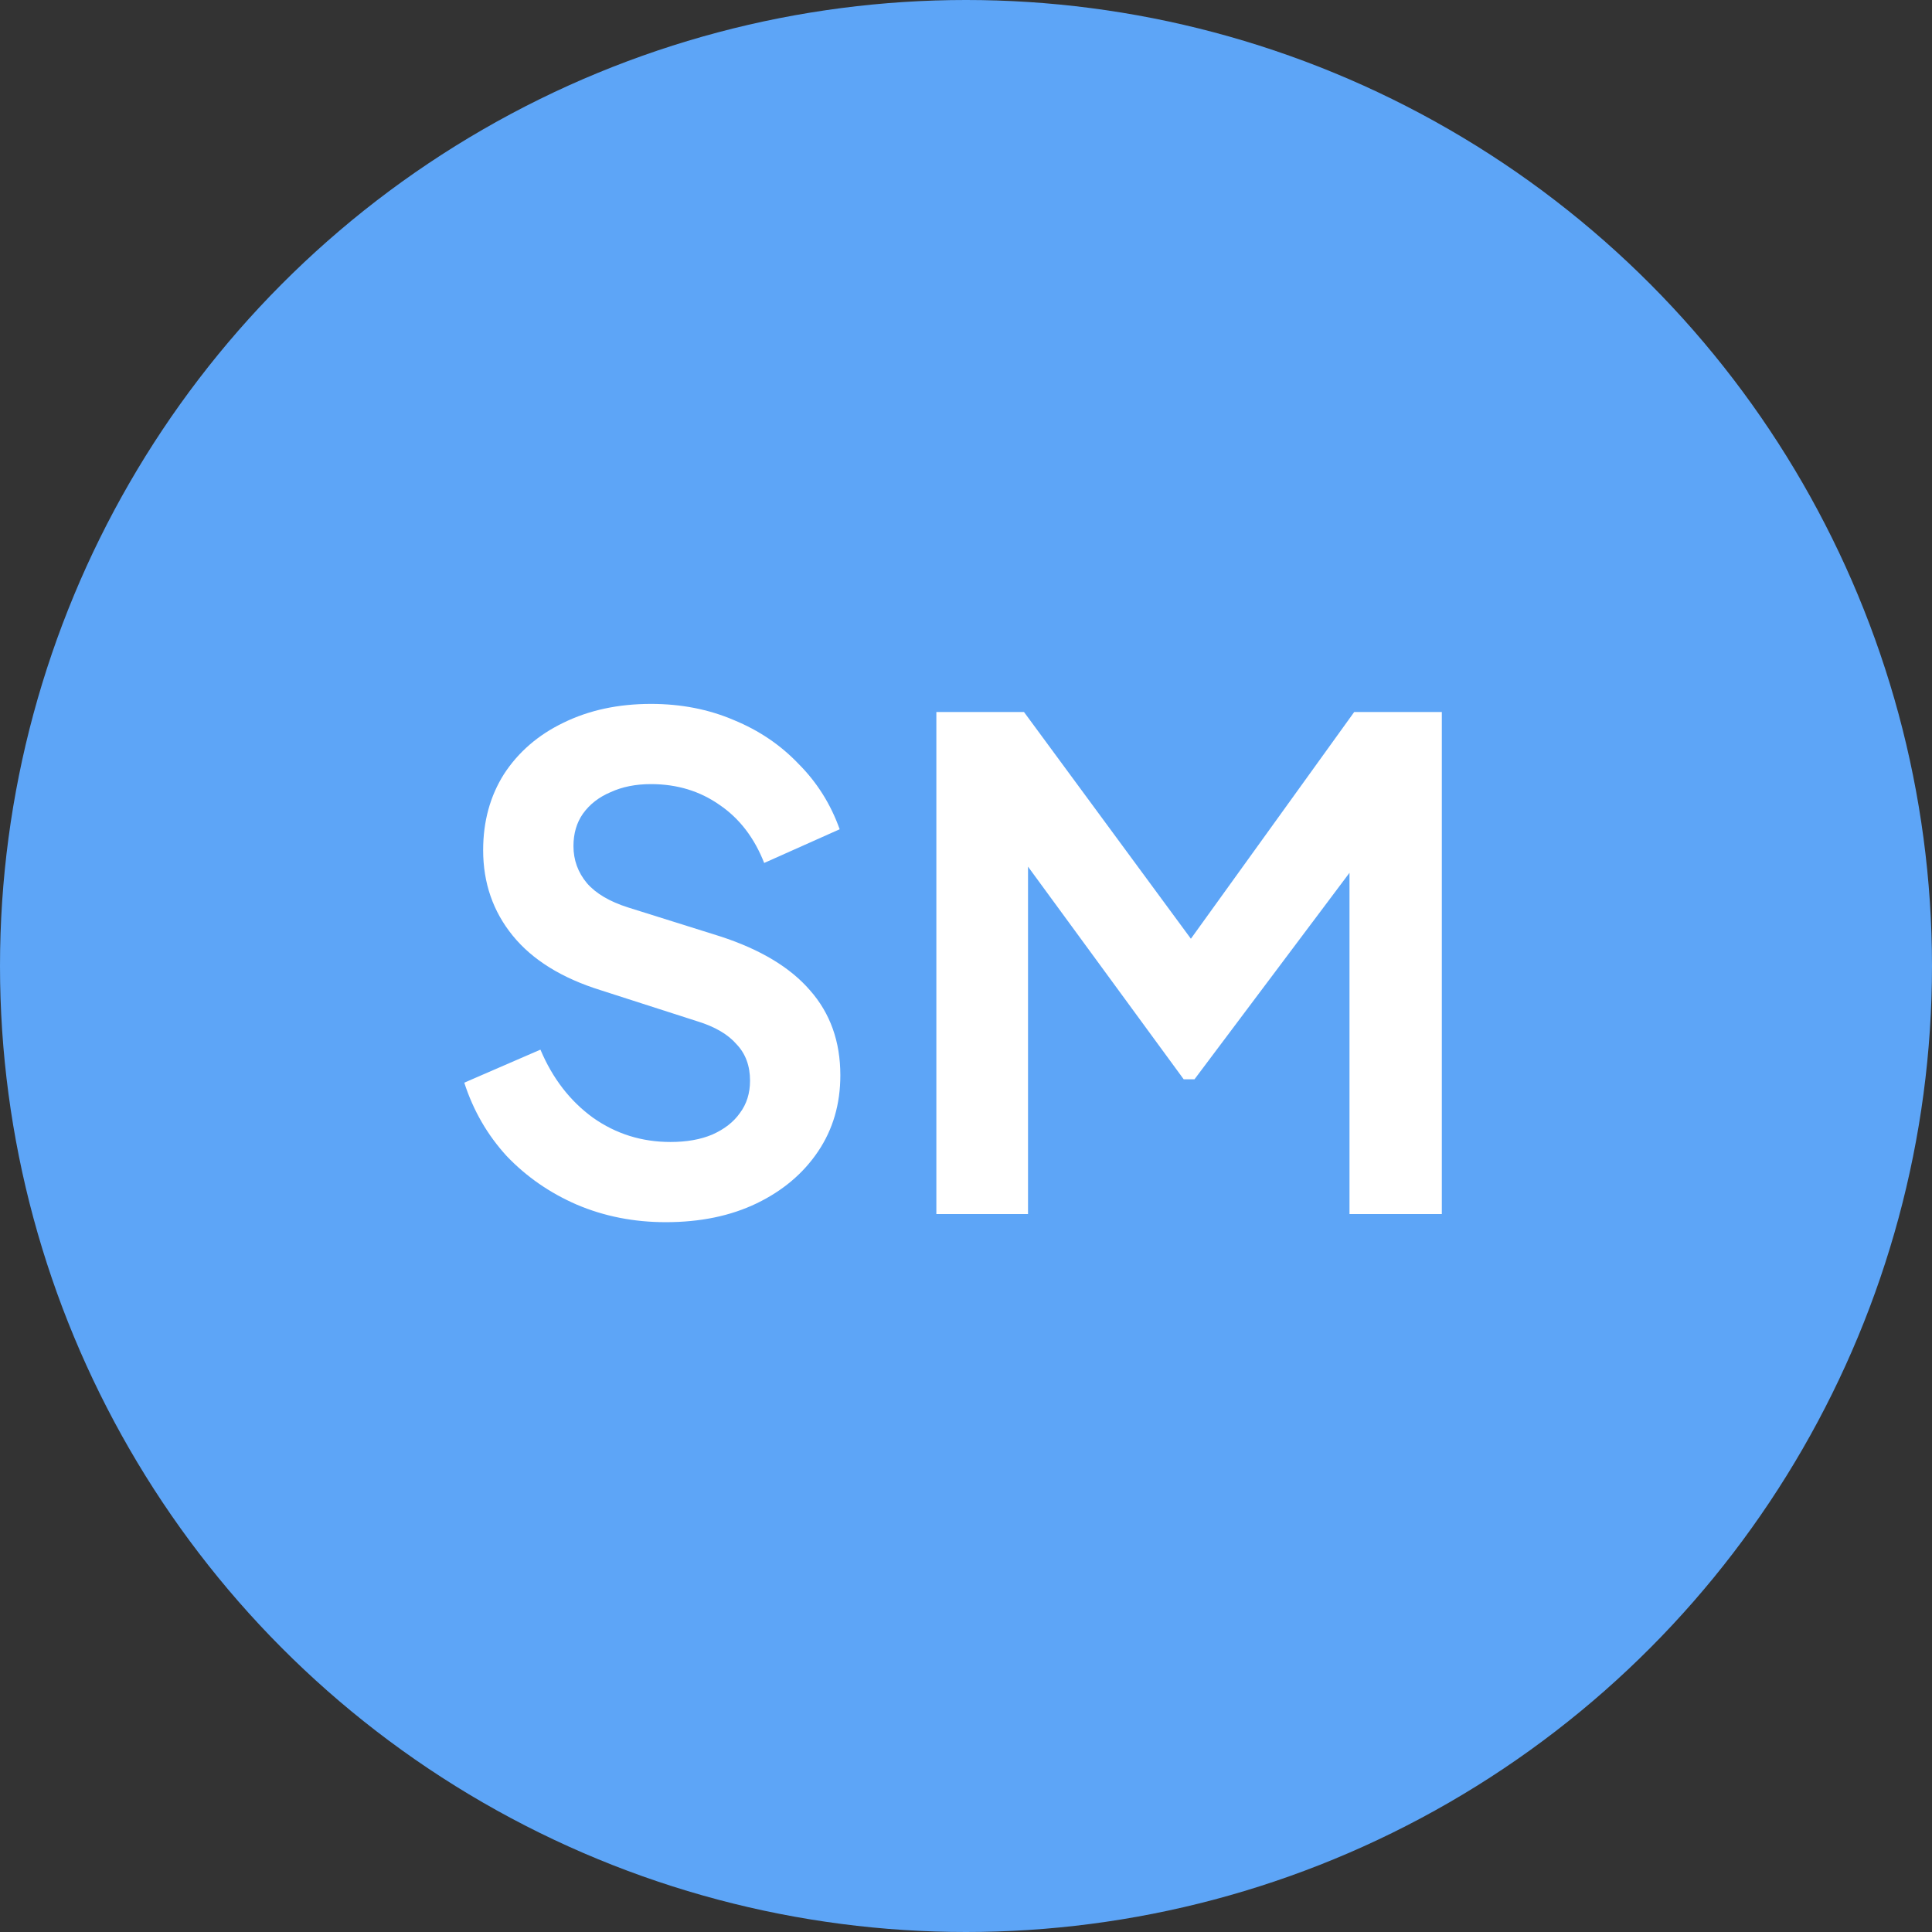
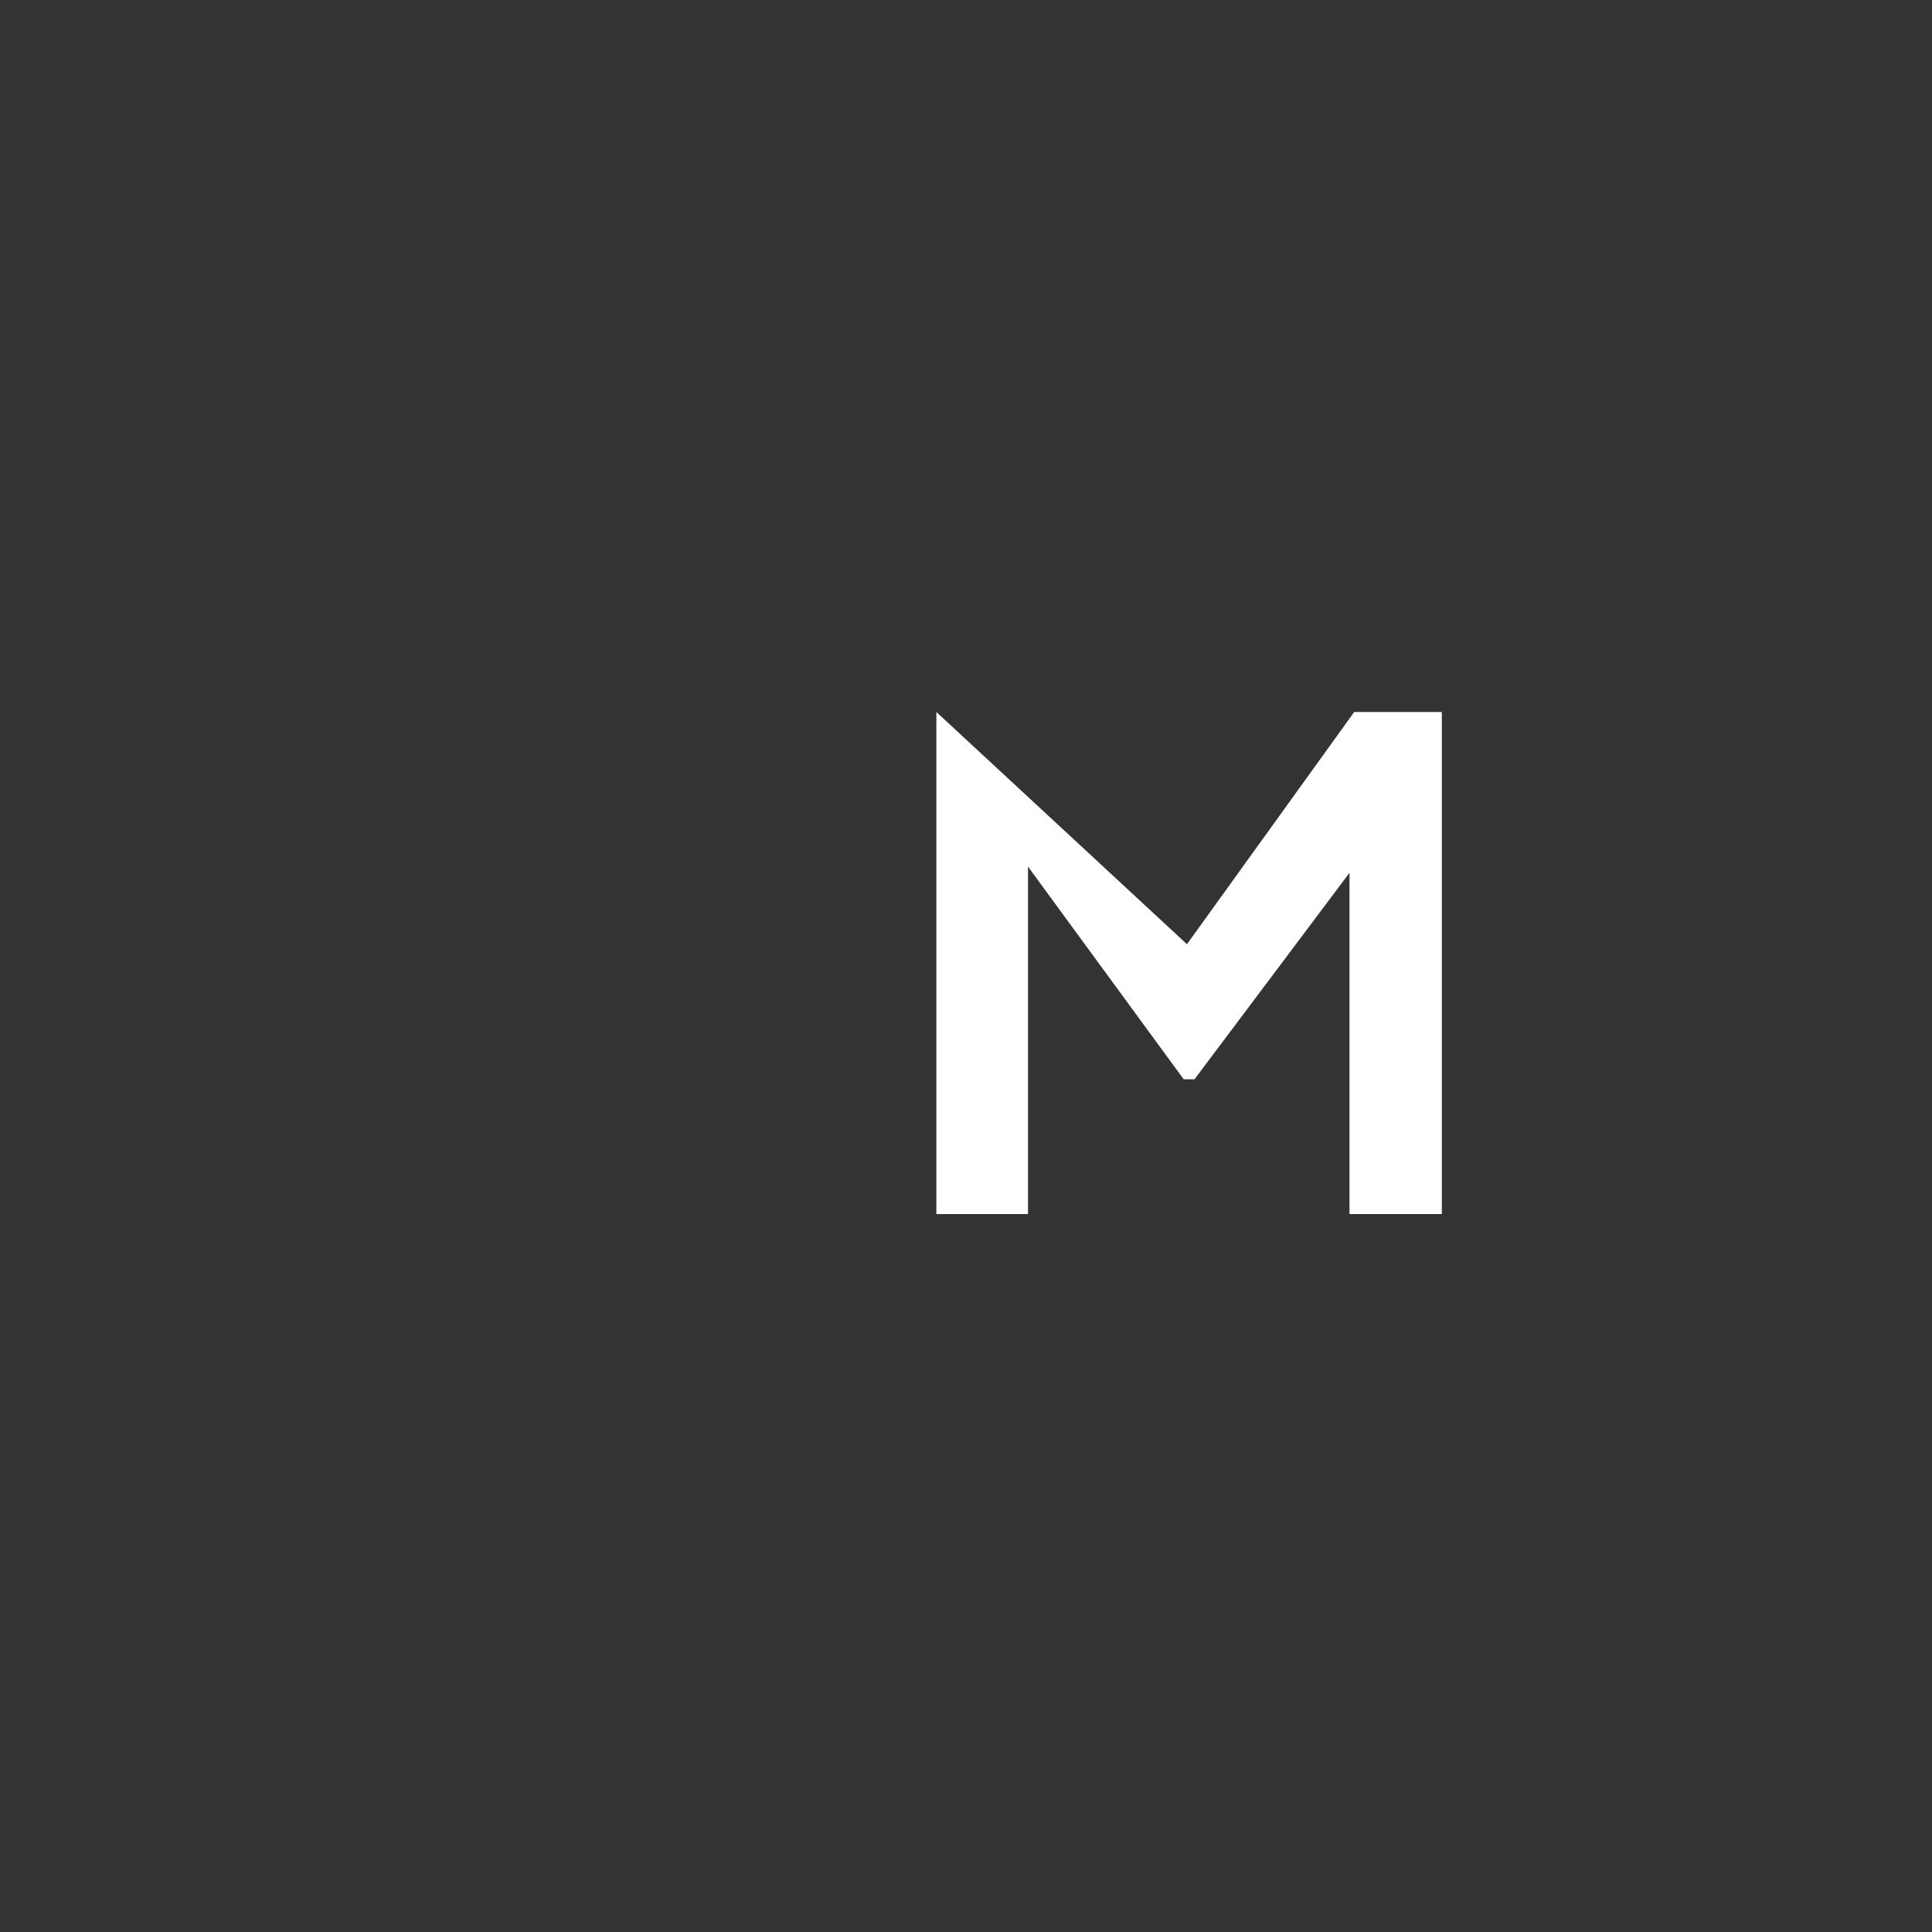
<svg xmlns="http://www.w3.org/2000/svg" width="129" height="129" viewBox="0 0 129 129" fill="none">
  <rect x="0" y="0" width="129" height="129" fill="#333333" stroke="none" />
-   <circle cx="64.5" cy="64.5" r="64.5" fill="#5DA5F7" />
-   <path d="M62.521 81.065V47.54H68.371L80.926 64.595H78.136L90.421 47.54H96.271V81.065H90.106V54.515L92.491 55.1L79.756 72.065H79.036L66.616 55.1L68.641 54.515V81.065H62.521Z" fill="white" />
-   <path d="M44.455 81.605C42.325 81.605 40.345 81.215 38.515 80.435C36.715 79.655 35.155 78.575 33.835 77.195C32.545 75.785 31.6 74.15 31 72.29L36.085 70.085C36.895 72.005 38.065 73.52 39.595 74.63C41.125 75.71 42.85 76.25 44.77 76.25C45.85 76.25 46.78 76.085 47.56 75.755C48.37 75.395 48.985 74.915 49.405 74.315C49.855 73.715 50.08 72.995 50.08 72.155C50.08 71.165 49.78 70.355 49.18 69.725C48.61 69.065 47.74 68.555 46.57 68.195L40.135 66.125C37.525 65.315 35.56 64.1 34.24 62.48C32.92 60.86 32.26 58.955 32.26 56.765C32.26 54.845 32.725 53.15 33.655 51.68C34.615 50.21 35.935 49.07 37.615 48.26C39.325 47.42 41.275 47 43.465 47C45.475 47 47.32 47.36 49 48.08C50.68 48.77 52.12 49.745 53.32 51.005C54.55 52.235 55.465 53.69 56.065 55.37L51.025 57.62C50.365 55.94 49.375 54.65 48.055 53.75C46.735 52.82 45.205 52.355 43.465 52.355C42.445 52.355 41.545 52.535 40.765 52.895C39.985 53.225 39.37 53.705 38.92 54.335C38.5 54.935 38.29 55.655 38.29 56.495C38.29 57.425 38.59 58.25 39.19 58.97C39.79 59.66 40.705 60.2 41.935 60.59L48.1 62.525C50.77 63.395 52.765 64.595 54.085 66.125C55.435 67.655 56.11 69.545 56.11 71.795C56.11 73.715 55.615 75.41 54.625 76.88C53.635 78.35 52.27 79.505 50.53 80.345C48.79 81.185 46.765 81.605 44.455 81.605Z" fill="white" />
+   <path d="M62.521 81.065V47.54L80.926 64.595H78.136L90.421 47.54H96.271V81.065H90.106V54.515L92.491 55.1L79.756 72.065H79.036L66.616 55.1L68.641 54.515V81.065H62.521Z" fill="white" />
</svg>